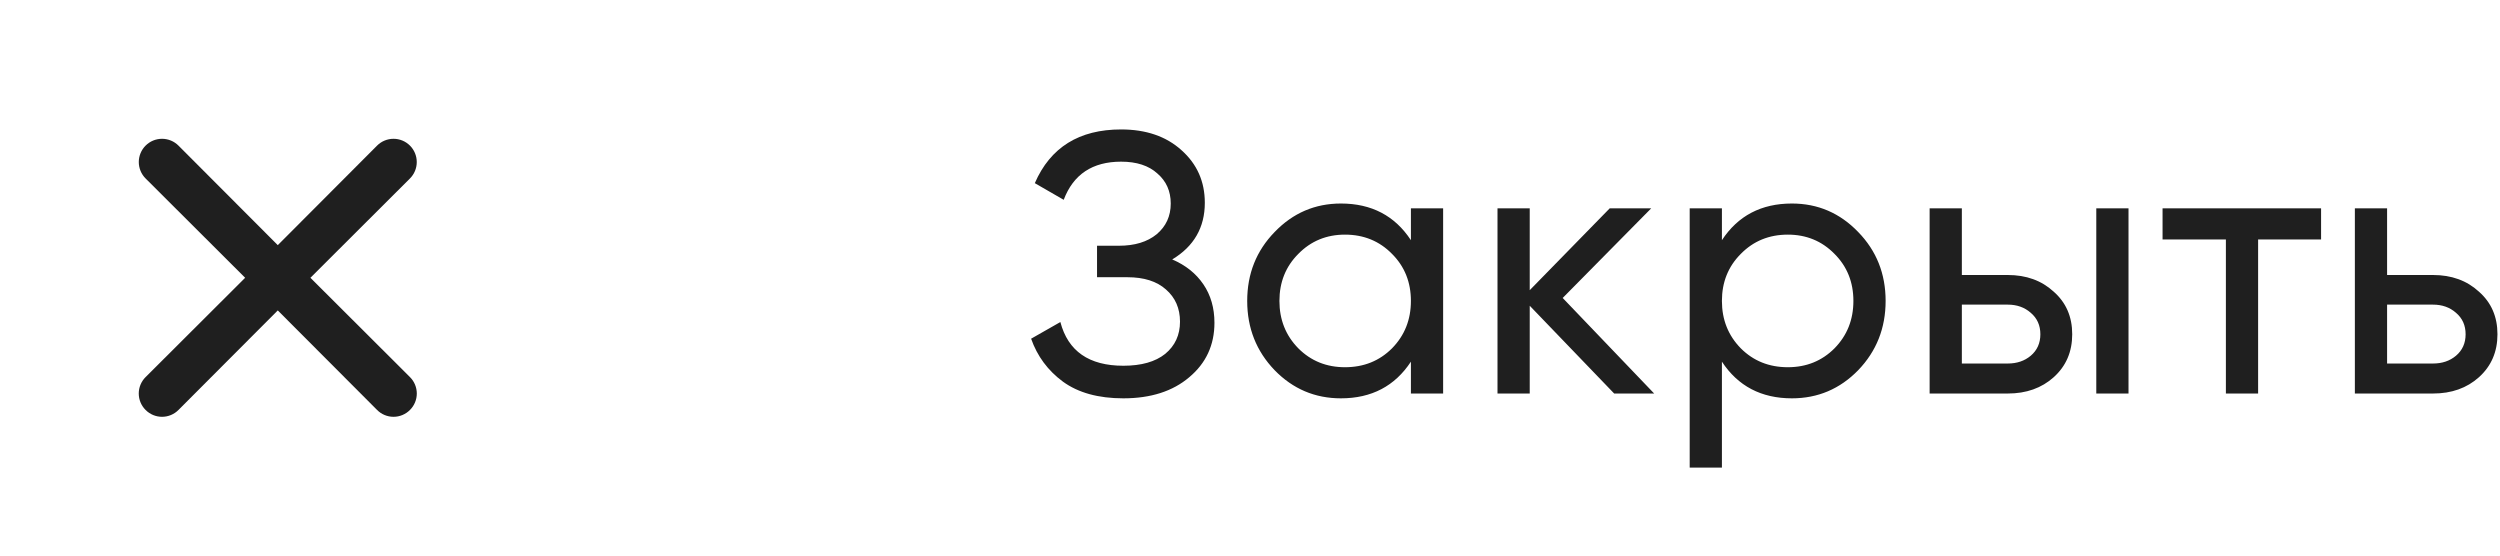
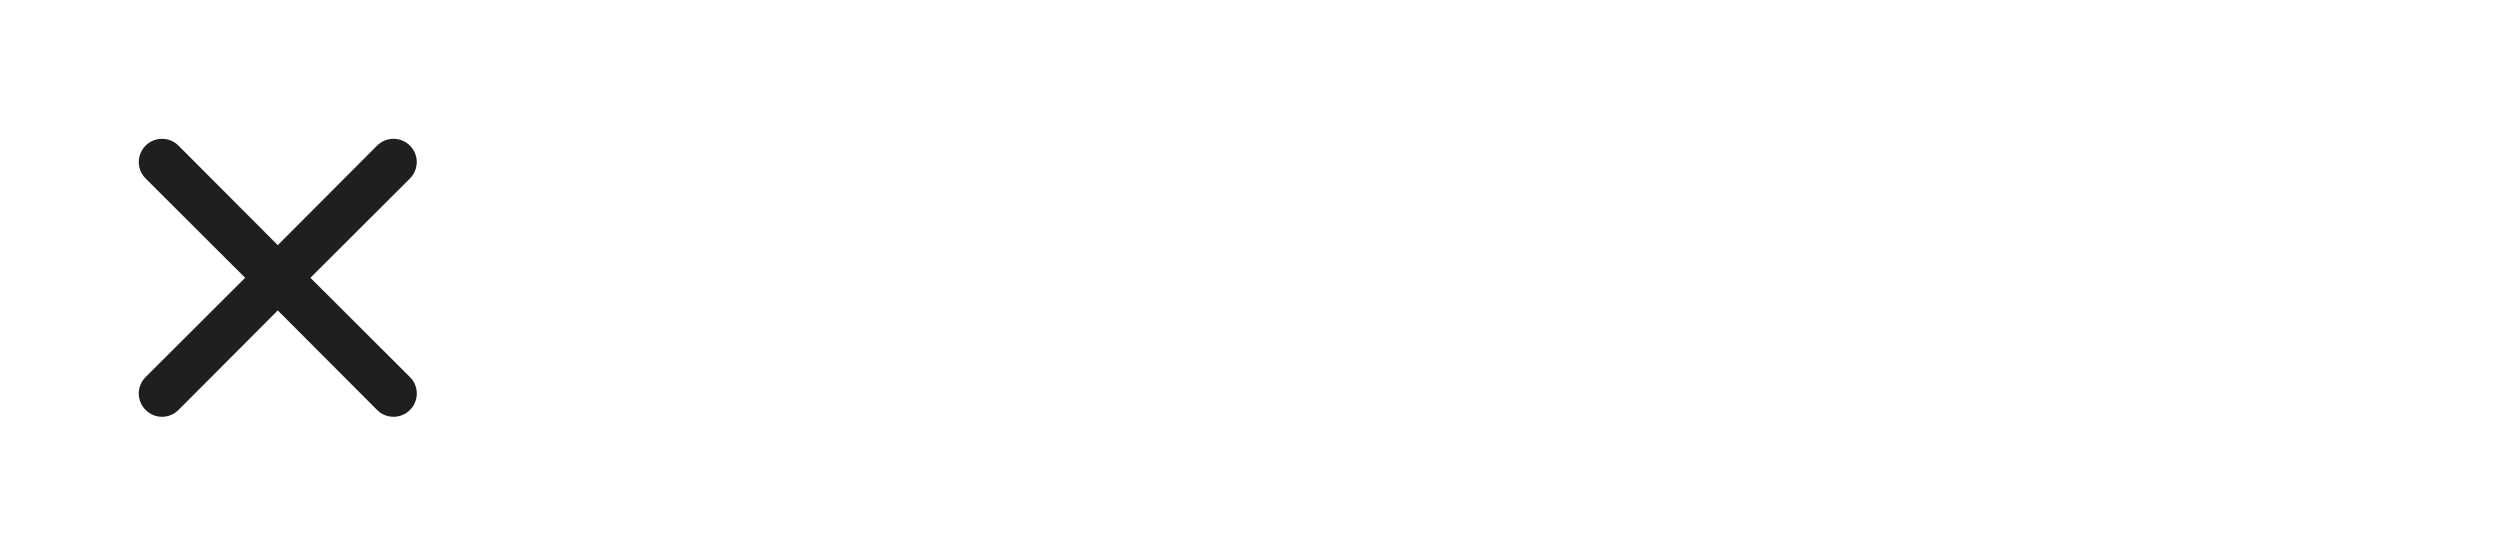
<svg xmlns="http://www.w3.org/2000/svg" width="432" height="96" viewBox="0 0 432 96" fill="none">
-   <path d="M202.56 44.832C204.864 45.813 206.656 47.243 207.936 49.12C209.216 50.997 209.856 53.216 209.856 55.776C209.856 59.616 208.405 62.752 205.504 65.184C202.645 67.616 198.848 68.832 194.112 68.832C189.803 68.832 186.325 67.872 183.68 65.952C181.077 64.032 179.243 61.557 178.176 58.528L183.232 55.648C184.555 60.683 188.181 63.2 194.112 63.2C197.227 63.2 199.637 62.517 201.344 61.152C203.051 59.744 203.904 57.888 203.904 55.584C203.904 53.28 203.093 51.424 201.472 50.016C199.893 48.608 197.675 47.904 194.816 47.904H189.568V42.464H193.344C196.075 42.464 198.251 41.803 199.872 40.48C201.493 39.115 202.304 37.344 202.304 35.168C202.304 33.035 201.536 31.307 200 29.984C198.507 28.619 196.416 27.936 193.728 27.936C188.779 27.936 185.472 30.133 183.808 34.528L178.816 31.648C181.504 25.461 186.475 22.368 193.728 22.368C198.037 22.368 201.515 23.563 204.16 25.952C206.848 28.341 208.192 31.371 208.192 35.04C208.192 39.307 206.315 42.571 202.56 44.832ZM243.805 36H249.373V68H243.805V62.496C241.032 66.72 237 68.832 231.709 68.832C227.229 68.832 223.41 67.211 220.253 63.968C217.096 60.683 215.517 56.693 215.517 52C215.517 47.307 217.096 43.339 220.253 40.096C223.41 36.811 227.229 35.168 231.709 35.168C237 35.168 241.032 37.28 243.805 41.504V36ZM232.413 63.456C235.656 63.456 238.365 62.368 240.541 60.192C242.717 57.973 243.805 55.243 243.805 52C243.805 48.757 242.717 46.048 240.541 43.872C238.365 41.653 235.656 40.544 232.413 40.544C229.213 40.544 226.525 41.653 224.349 43.872C222.173 46.048 221.085 48.757 221.085 52C221.085 55.243 222.173 57.973 224.349 60.192C226.525 62.368 229.213 63.456 232.413 63.456ZM285.841 68H278.929L264.337 52.832V68H258.769V36H264.337V50.144L278.161 36H285.329L270.033 51.488L285.841 68ZM309.643 35.168C314.123 35.168 317.942 36.811 321.099 40.096C324.256 43.339 325.835 47.307 325.835 52C325.835 56.693 324.256 60.683 321.099 63.968C317.942 67.211 314.123 68.832 309.643 68.832C304.352 68.832 300.32 66.72 297.547 62.496V80.8H291.979V36H297.547V41.504C300.32 37.28 304.352 35.168 309.643 35.168ZM308.939 63.456C312.139 63.456 314.827 62.368 317.003 60.192C319.179 57.973 320.267 55.243 320.267 52C320.267 48.757 319.179 46.048 317.003 43.872C314.827 41.653 312.139 40.544 308.939 40.544C305.696 40.544 302.987 41.653 300.811 43.872C298.635 46.048 297.547 48.757 297.547 52C297.547 55.243 298.635 57.973 300.811 60.192C302.987 62.368 305.696 63.456 308.939 63.456ZM346.943 47.52C350.143 47.52 352.788 48.48 354.879 50.4C357.012 52.277 358.079 54.731 358.079 57.76C358.079 60.789 357.012 63.264 354.879 65.184C352.788 67.061 350.143 68 346.943 68H333.439V36H339.007V47.52H346.943ZM362.239 36H367.807V68H362.239V36ZM346.943 62.816C348.522 62.816 349.844 62.368 350.911 61.472C352.02 60.533 352.575 59.296 352.575 57.76C352.575 56.224 352.02 54.987 350.911 54.048C349.844 53.109 348.522 52.64 346.943 52.64H339.007V62.816H346.943ZM401.082 36V41.376H390.202V68H384.634V41.376H373.69V36H401.082ZM420.425 47.52C423.625 47.52 426.271 48.48 428.361 50.4C430.495 52.277 431.561 54.731 431.561 57.76C431.561 60.789 430.495 63.264 428.361 65.184C426.271 67.061 423.625 68 420.425 68H406.921V36H412.489V47.52H420.425ZM420.425 62.816C422.004 62.816 423.327 62.368 424.393 61.472C425.503 60.533 426.057 59.296 426.057 57.76C426.057 56.224 425.503 54.987 424.393 54.048C423.327 53.109 422.004 52.64 420.425 52.64H412.489V62.816H420.425Z" fill="#1F1F1F" />
  <g clip-path="url(#clip0_1002_1051)">
    <path d="M53.64 48.001L70.84 30.841C71.593 30.087 72.016 29.066 72.016 28.001C72.016 26.936 71.593 25.914 70.84 25.161C70.087 24.407 69.065 23.984 68 23.984C66.934 23.984 65.913 24.407 65.16 25.161L48 42.361L30.84 25.161C30.087 24.407 29.065 23.984 28 23.984C26.934 23.984 25.913 24.407 25.16 25.161C24.407 25.914 23.983 26.936 23.983 28.001C23.983 29.066 24.407 30.087 25.16 30.841L42.36 48.001L25.16 65.161C24.785 65.533 24.487 65.975 24.284 66.462C24.081 66.95 23.977 67.473 23.977 68.001C23.977 68.529 24.081 69.052 24.284 69.539C24.487 70.026 24.785 70.469 25.16 70.841C25.532 71.216 25.974 71.513 26.461 71.716C26.949 71.919 27.472 72.024 28 72.024C28.528 72.024 29.051 71.919 29.538 71.716C30.026 71.513 30.468 71.216 30.84 70.841L48 53.641L65.16 70.841C65.532 71.216 65.974 71.513 66.461 71.716C66.949 71.919 67.472 72.024 68 72.024C68.528 72.024 69.051 71.919 69.538 71.716C70.025 71.513 70.468 71.216 70.84 70.841C71.215 70.469 71.512 70.026 71.715 69.539C71.918 69.052 72.023 68.529 72.023 68.001C72.023 67.473 71.918 66.95 71.715 66.462C71.512 65.975 71.215 65.533 70.84 65.161L53.64 48.001Z" fill="#1F1F1F" />
  </g>
  <defs>
    <clipPath id="clip0_1002_1051">
      <rect width="24" height="24" fill="white" transform="scale(4)" />
    </clipPath>
  </defs>
</svg>